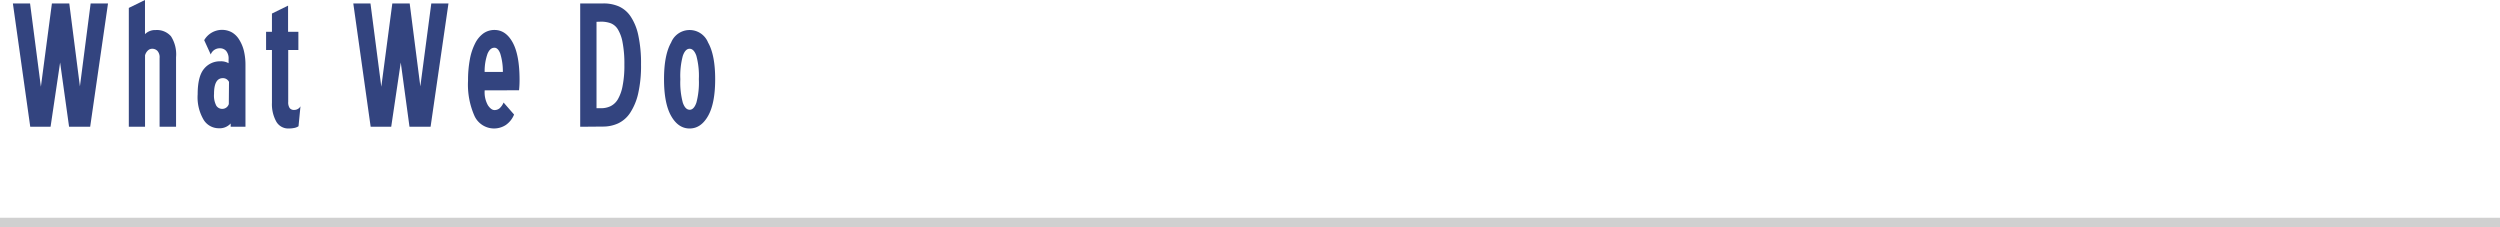
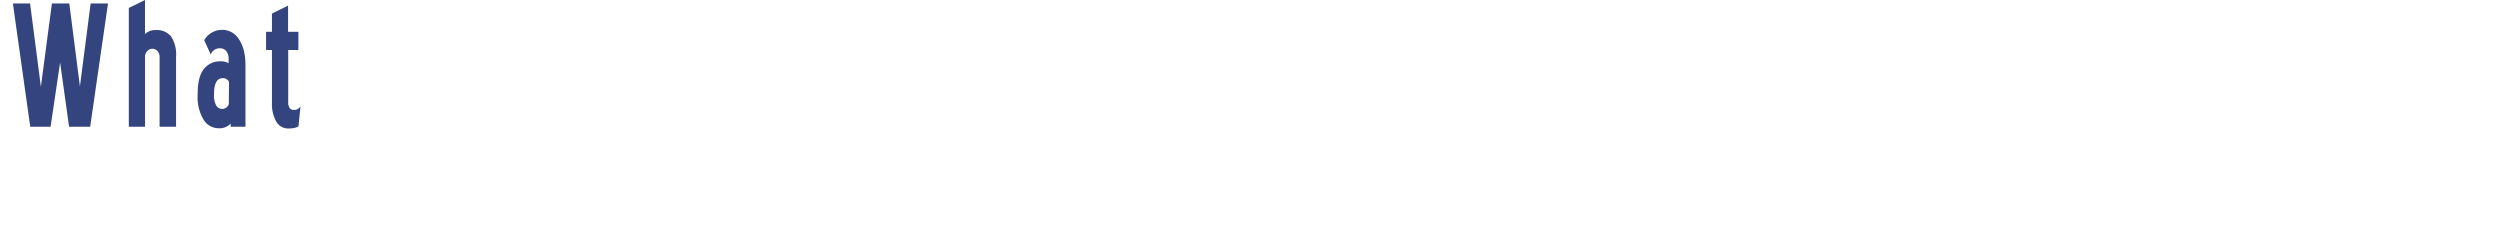
<svg xmlns="http://www.w3.org/2000/svg" viewBox="0 0 524 47.64">
  <defs>
    <style>.cls-1{fill:#33447f}.cls-2{fill:none;stroke:#141414;stroke-miterlimit:10;stroke-width:2px;opacity:.2}</style>
  </defs>
  <title>アセット 13</title>
  <g id="レイヤー_2" data-name="レイヤー 2">
    <g id="cont">
      <path class="cls-1" d="M6.34,26.57,2.7.72H6.3L8.57,18.18,10.88.72h3.64l2.23,17.39L19,.72h3.64L18.9,26.57H14.48L12.6,13.1l-2,13.46Z" />
      <path class="cls-1" d="M33.45,12.17A2,2,0,0,0,33,10.67a1.51,1.51,0,0,0-1.08-.45,1.31,1.31,0,0,0-.94.38,2.19,2.19,0,0,0-.58,1V26.57H27V1.66L30.39,0V7.16a3,3,0,0,1,2.23-.86,3.9,3.9,0,0,1,3.22,1.31A7,7,0,0,1,36.9,12V26.57H33.45Z" />
      <path class="cls-1" d="M48.35,25.88a3.13,3.13,0,0,1-2.56,1,3.71,3.71,0,0,1-3.1-1.76,9.25,9.25,0,0,1-1.26-5.36q0-3.74,1.33-5.33a4.27,4.27,0,0,1,3.42-1.58,3.18,3.18,0,0,1,1.73.4v-.83a2.48,2.48,0,0,0-.52-1.76,1.71,1.71,0,0,0-1.28-.54,2,2,0,0,0-1.94,1.3l-1.37-3a4.32,4.32,0,0,1,5.8-1.64,4.39,4.39,0,0,1,1.51,1.49,8.06,8.06,0,0,1,1,2.34,12.5,12.5,0,0,1,.34,3V26.57H48.35ZM48,17.17a1.39,1.39,0,0,0-1.3-.79q-1.84,0-1.84,3.31a4.6,4.6,0,0,0,.47,2.45,1.45,1.45,0,0,0,1.26.68,1.44,1.44,0,0,0,.81-.25,1.46,1.46,0,0,0,.56-.76Z" />
      <path class="cls-1" d="M62.57,26.46a2.37,2.37,0,0,1-.9.36,5.85,5.85,0,0,1-1.15.11,2.87,2.87,0,0,1-2.61-1.44A7.47,7.47,0,0,1,57,21.56V10.48H55.77V6.66H57V2.84l3.38-1.66V6.66h2.16v3.82H60.41V21.35a2.13,2.13,0,0,0,.31,1.31,1.15,1.15,0,0,0,1,.38,1.48,1.48,0,0,0,1.26-.76Z" />
-       <path class="cls-1" d="M77.69,26.57,74.05.72h3.6l2.27,17.46L82.23.72h3.64l2.23,17.39L90.4.72H94L90.25,26.57H85.83L84,13.1l-2,13.46Z" />
-       <path class="cls-1" d="M101.59,18.94a5.56,5.56,0,0,0,.68,3.13q.68,1,1.37,1a1.65,1.65,0,0,0,1.06-.36,3.35,3.35,0,0,0,.85-1.22l2.2,2.52A4.86,4.86,0,0,1,106,26.21a4.52,4.52,0,0,1-6.53-1.87,16.2,16.2,0,0,1-1.37-7.42,23.94,23.94,0,0,1,.38-4.46,12.07,12.07,0,0,1,1.1-3.35A5.77,5.77,0,0,1,101.32,7a4,4,0,0,1,2.32-.72q2.38,0,3.82,2.63t1.44,7.85a19.87,19.87,0,0,1-.11,2.16Zm2-8.93q-.86,0-1.4,1.24a11,11,0,0,0-.61,3.83h3.82a12.62,12.62,0,0,0-.54-3.83Q104.4,10,103.61,10Z" />
-       <path class="cls-1" d="M121.61,26.57V.72h4.9a8,8,0,0,1,3.17.61,5.87,5.87,0,0,1,2.48,2.09,11.24,11.24,0,0,1,1.62,3.94,27.76,27.76,0,0,1,.58,6.17,26,26,0,0,1-.61,6.12,12.33,12.33,0,0,1-1.67,4,6.19,6.19,0,0,1-2.52,2.21,7.57,7.57,0,0,1-3.19.67Zm3.42-22V22.68h1a4.51,4.51,0,0,0,1.91-.41,3.67,3.67,0,0,0,1.55-1.44,8.67,8.67,0,0,0,1-2.79,21.64,21.64,0,0,0,.38-4.43,23.73,23.73,0,0,0-.38-4.73,8,8,0,0,0-1-2.75,3.07,3.07,0,0,0-1.55-1.28A5.88,5.88,0,0,0,126,4.54Z" />
-       <path class="cls-1" d="M144.54,26.93q-2.38,0-3.87-2.63t-1.49-7.7q0-5.08,1.49-7.69a4.17,4.17,0,0,1,7.74,0q1.49,2.61,1.49,7.69t-1.49,7.7Q146.92,26.93,144.54,26.93Zm0-3.92q.9,0,1.42-1.48a16.38,16.38,0,0,0,.52-4.93,16.22,16.22,0,0,0-.52-4.9q-.52-1.48-1.42-1.48t-1.42,1.48a16.19,16.19,0,0,0-.52,4.9,16.35,16.35,0,0,0,.52,4.93Q143.64,23,144.54,23Z" />
-       <line class="cls-2" x1="524" y1="46.64" y2="46.64" />
    </g>
  </g>
</svg>